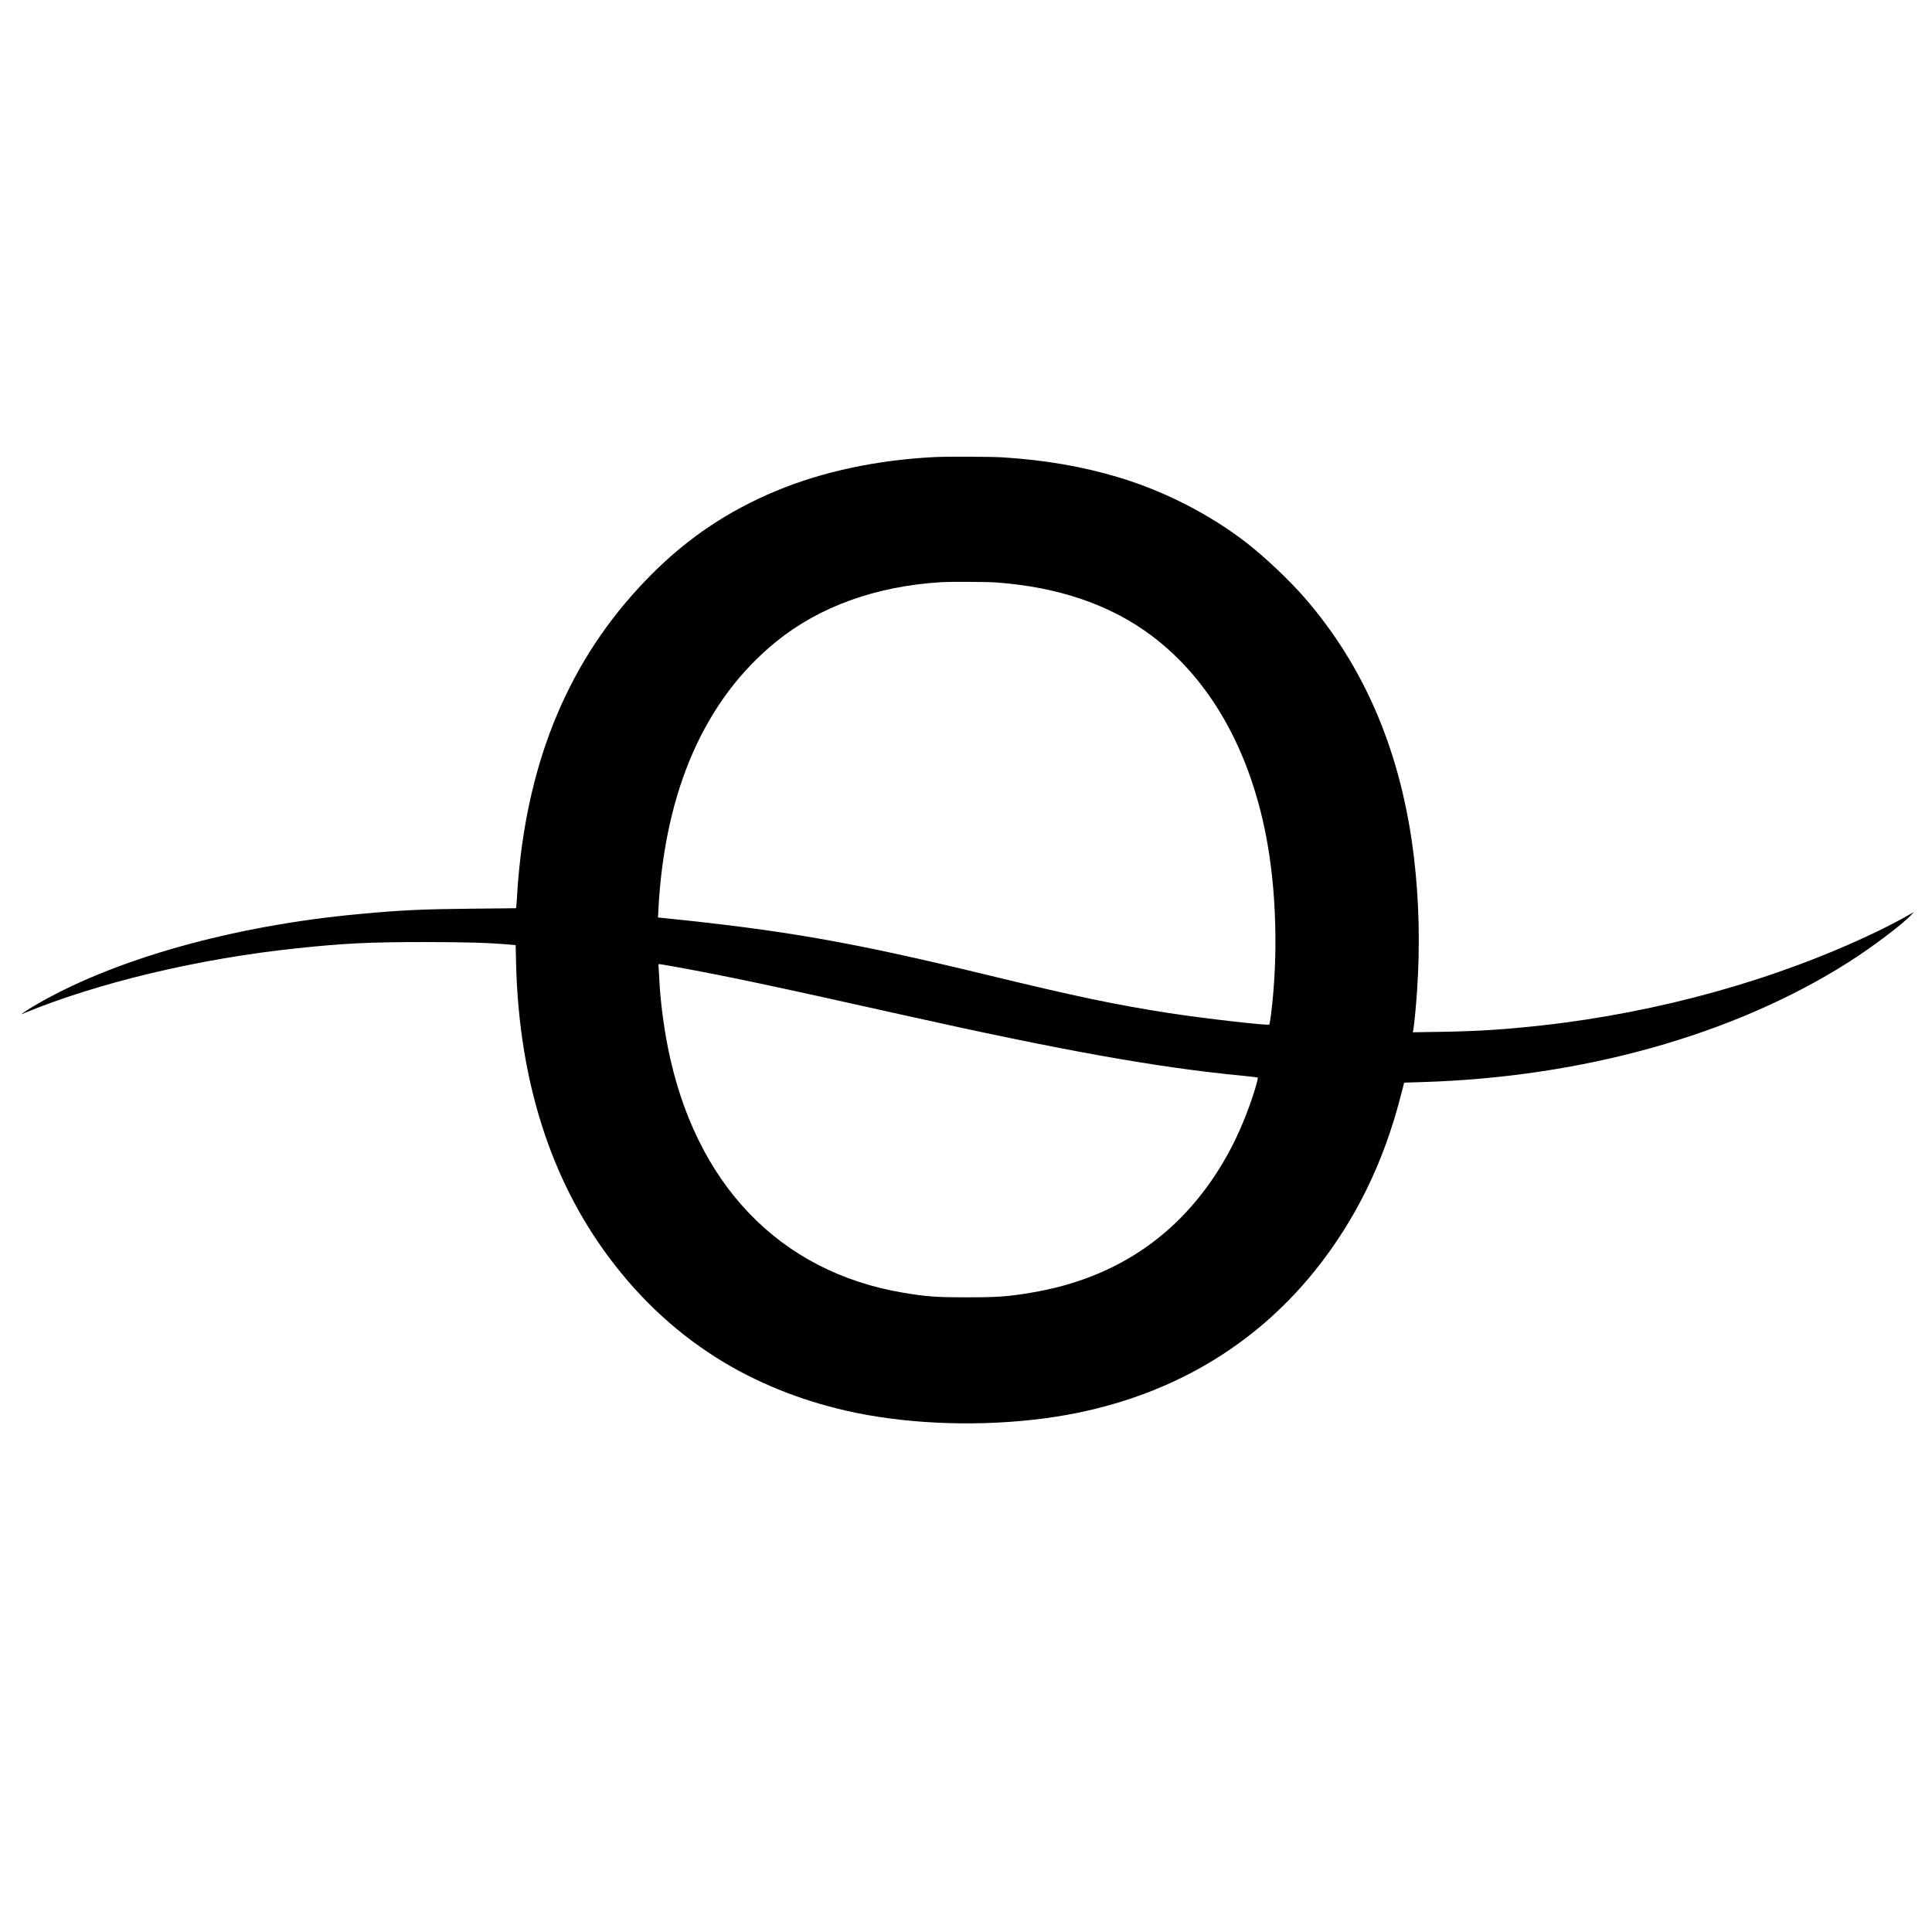
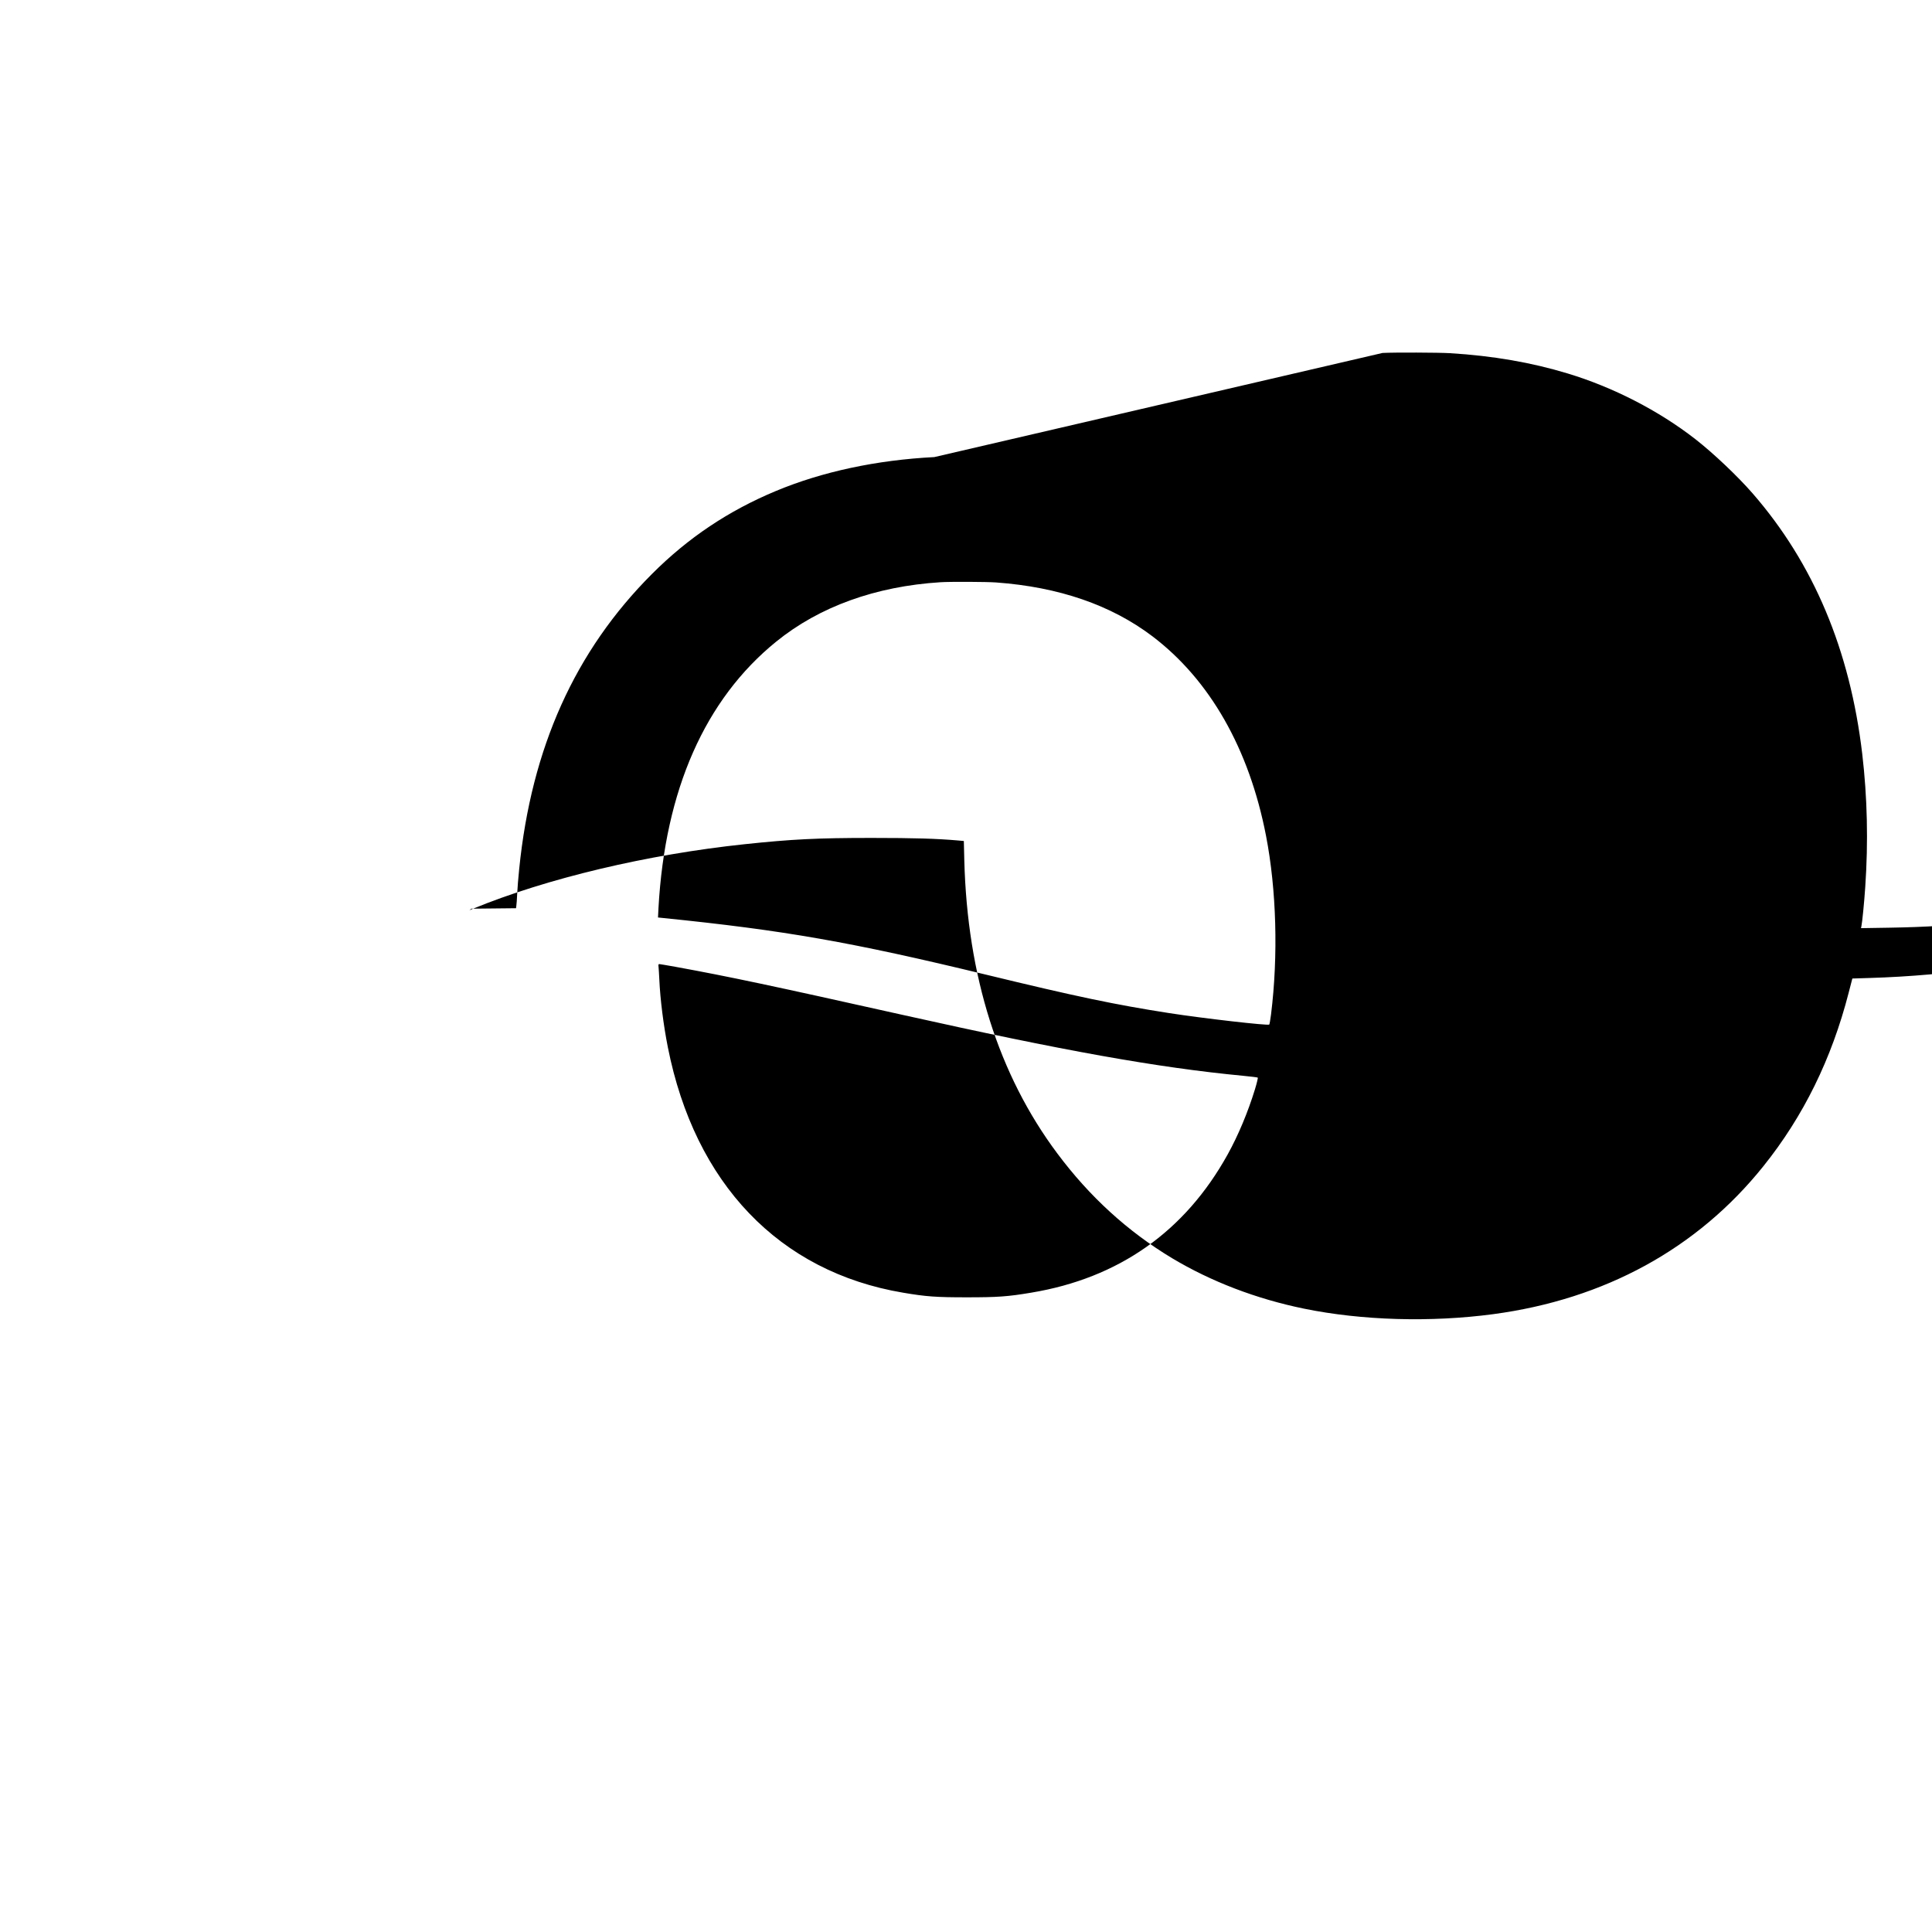
<svg xmlns="http://www.w3.org/2000/svg" version="1.0" width="2501pt" height="2501pt" viewBox="0 0 2501 2501" preserveAspectRatio="xMidYMid meet">
  <g transform="translate(0,2501) scale(0.1,-0.1)" fill="#000000" stroke="none">
-     <path d="M12095 19093 c-747 -38 -1452 -189 -2051 -439 -612 -255 -1136 -605 -1604 -1074 -996 -996 -1561 -2250 -1719 -3820 -11 -107 -23 -251 -26 -320 -3 -69 -8 -139 -11 -156 l-4 -31 -578 -6 c-653 -7 -891 -18 -1437 -68 -1657 -151 -3223 -594 -4240 -1200 -55 -33 -111 -69 -125 -80 l-25 -20 40 17 c964 396 2257 704 3525 838 606 64 937 81 1640 81 555 0 844 -9 1120 -33 l75 -7 6 -250 c39 -1498 444 -2777 1203 -3793 419 -562 913 -1012 1486 -1357 506 -303 1090 -527 1710 -654 748 -153 1639 -179 2448 -71 1444 193 2643 849 3497 1915 519 647 884 1390 1104 2245 l48 185 224 7 c2084 62 4034 608 5516 1544 311 196 718 504 828 624 l30 33 -35 -20 c-102 -60 -304 -166 -450 -236 -1287 -617 -2804 -1041 -4330 -1211 -482 -53 -818 -75 -1298 -83 l-373 -6 5 24 c11 50 36 302 50 509 40 588 27 1160 -39 1723 -159 1346 -630 2465 -1419 3372 -195 224 -509 521 -741 702 -474 369 -1063 672 -1655 851 -469 142 -964 228 -1520 262 -148 9 -721 11 -875 3z m800 -1623 c812 -59 1488 -292 2022 -696 744 -564 1254 -1457 1472 -2584 135 -696 159 -1550 65 -2310 -9 -69 -19 -128 -23 -133 -15 -16 -848 79 -1294 148 -700 109 -1203 214 -2377 499 -1739 421 -2605 573 -4174 732 l-68 7 6 121 c85 1530 602 2702 1524 3450 557 452 1286 716 2127 769 125 8 594 6 720 -3z m-4154 -4975 c702 -128 1247 -244 2949 -624 2070 -462 3298 -682 4400 -787 102 -10 188 -20 192 -24 4 -3 -12 -71 -36 -150 -91 -297 -217 -598 -354 -845 -554 -999 -1410 -1601 -2544 -1789 -303 -51 -435 -60 -833 -60 -397 0 -525 9 -825 60 -1602 270 -2695 1411 -3045 3179 -56 284 -98 614 -110 875 -3 69 -8 142 -10 163 -4 26 -1 37 8 37 7 0 101 -16 208 -35z" />
+     <path d="M12095 19093 c-747 -38 -1452 -189 -2051 -439 -612 -255 -1136 -605 -1604 -1074 -996 -996 -1561 -2250 -1719 -3820 -11 -107 -23 -251 -26 -320 -3 -69 -8 -139 -11 -156 l-4 -31 -578 -6 l-25 -20 40 17 c964 396 2257 704 3525 838 606 64 937 81 1640 81 555 0 844 -9 1120 -33 l75 -7 6 -250 c39 -1498 444 -2777 1203 -3793 419 -562 913 -1012 1486 -1357 506 -303 1090 -527 1710 -654 748 -153 1639 -179 2448 -71 1444 193 2643 849 3497 1915 519 647 884 1390 1104 2245 l48 185 224 7 c2084 62 4034 608 5516 1544 311 196 718 504 828 624 l30 33 -35 -20 c-102 -60 -304 -166 -450 -236 -1287 -617 -2804 -1041 -4330 -1211 -482 -53 -818 -75 -1298 -83 l-373 -6 5 24 c11 50 36 302 50 509 40 588 27 1160 -39 1723 -159 1346 -630 2465 -1419 3372 -195 224 -509 521 -741 702 -474 369 -1063 672 -1655 851 -469 142 -964 228 -1520 262 -148 9 -721 11 -875 3z m800 -1623 c812 -59 1488 -292 2022 -696 744 -564 1254 -1457 1472 -2584 135 -696 159 -1550 65 -2310 -9 -69 -19 -128 -23 -133 -15 -16 -848 79 -1294 148 -700 109 -1203 214 -2377 499 -1739 421 -2605 573 -4174 732 l-68 7 6 121 c85 1530 602 2702 1524 3450 557 452 1286 716 2127 769 125 8 594 6 720 -3z m-4154 -4975 c702 -128 1247 -244 2949 -624 2070 -462 3298 -682 4400 -787 102 -10 188 -20 192 -24 4 -3 -12 -71 -36 -150 -91 -297 -217 -598 -354 -845 -554 -999 -1410 -1601 -2544 -1789 -303 -51 -435 -60 -833 -60 -397 0 -525 9 -825 60 -1602 270 -2695 1411 -3045 3179 -56 284 -98 614 -110 875 -3 69 -8 142 -10 163 -4 26 -1 37 8 37 7 0 101 -16 208 -35z" />
  </g>
</svg>